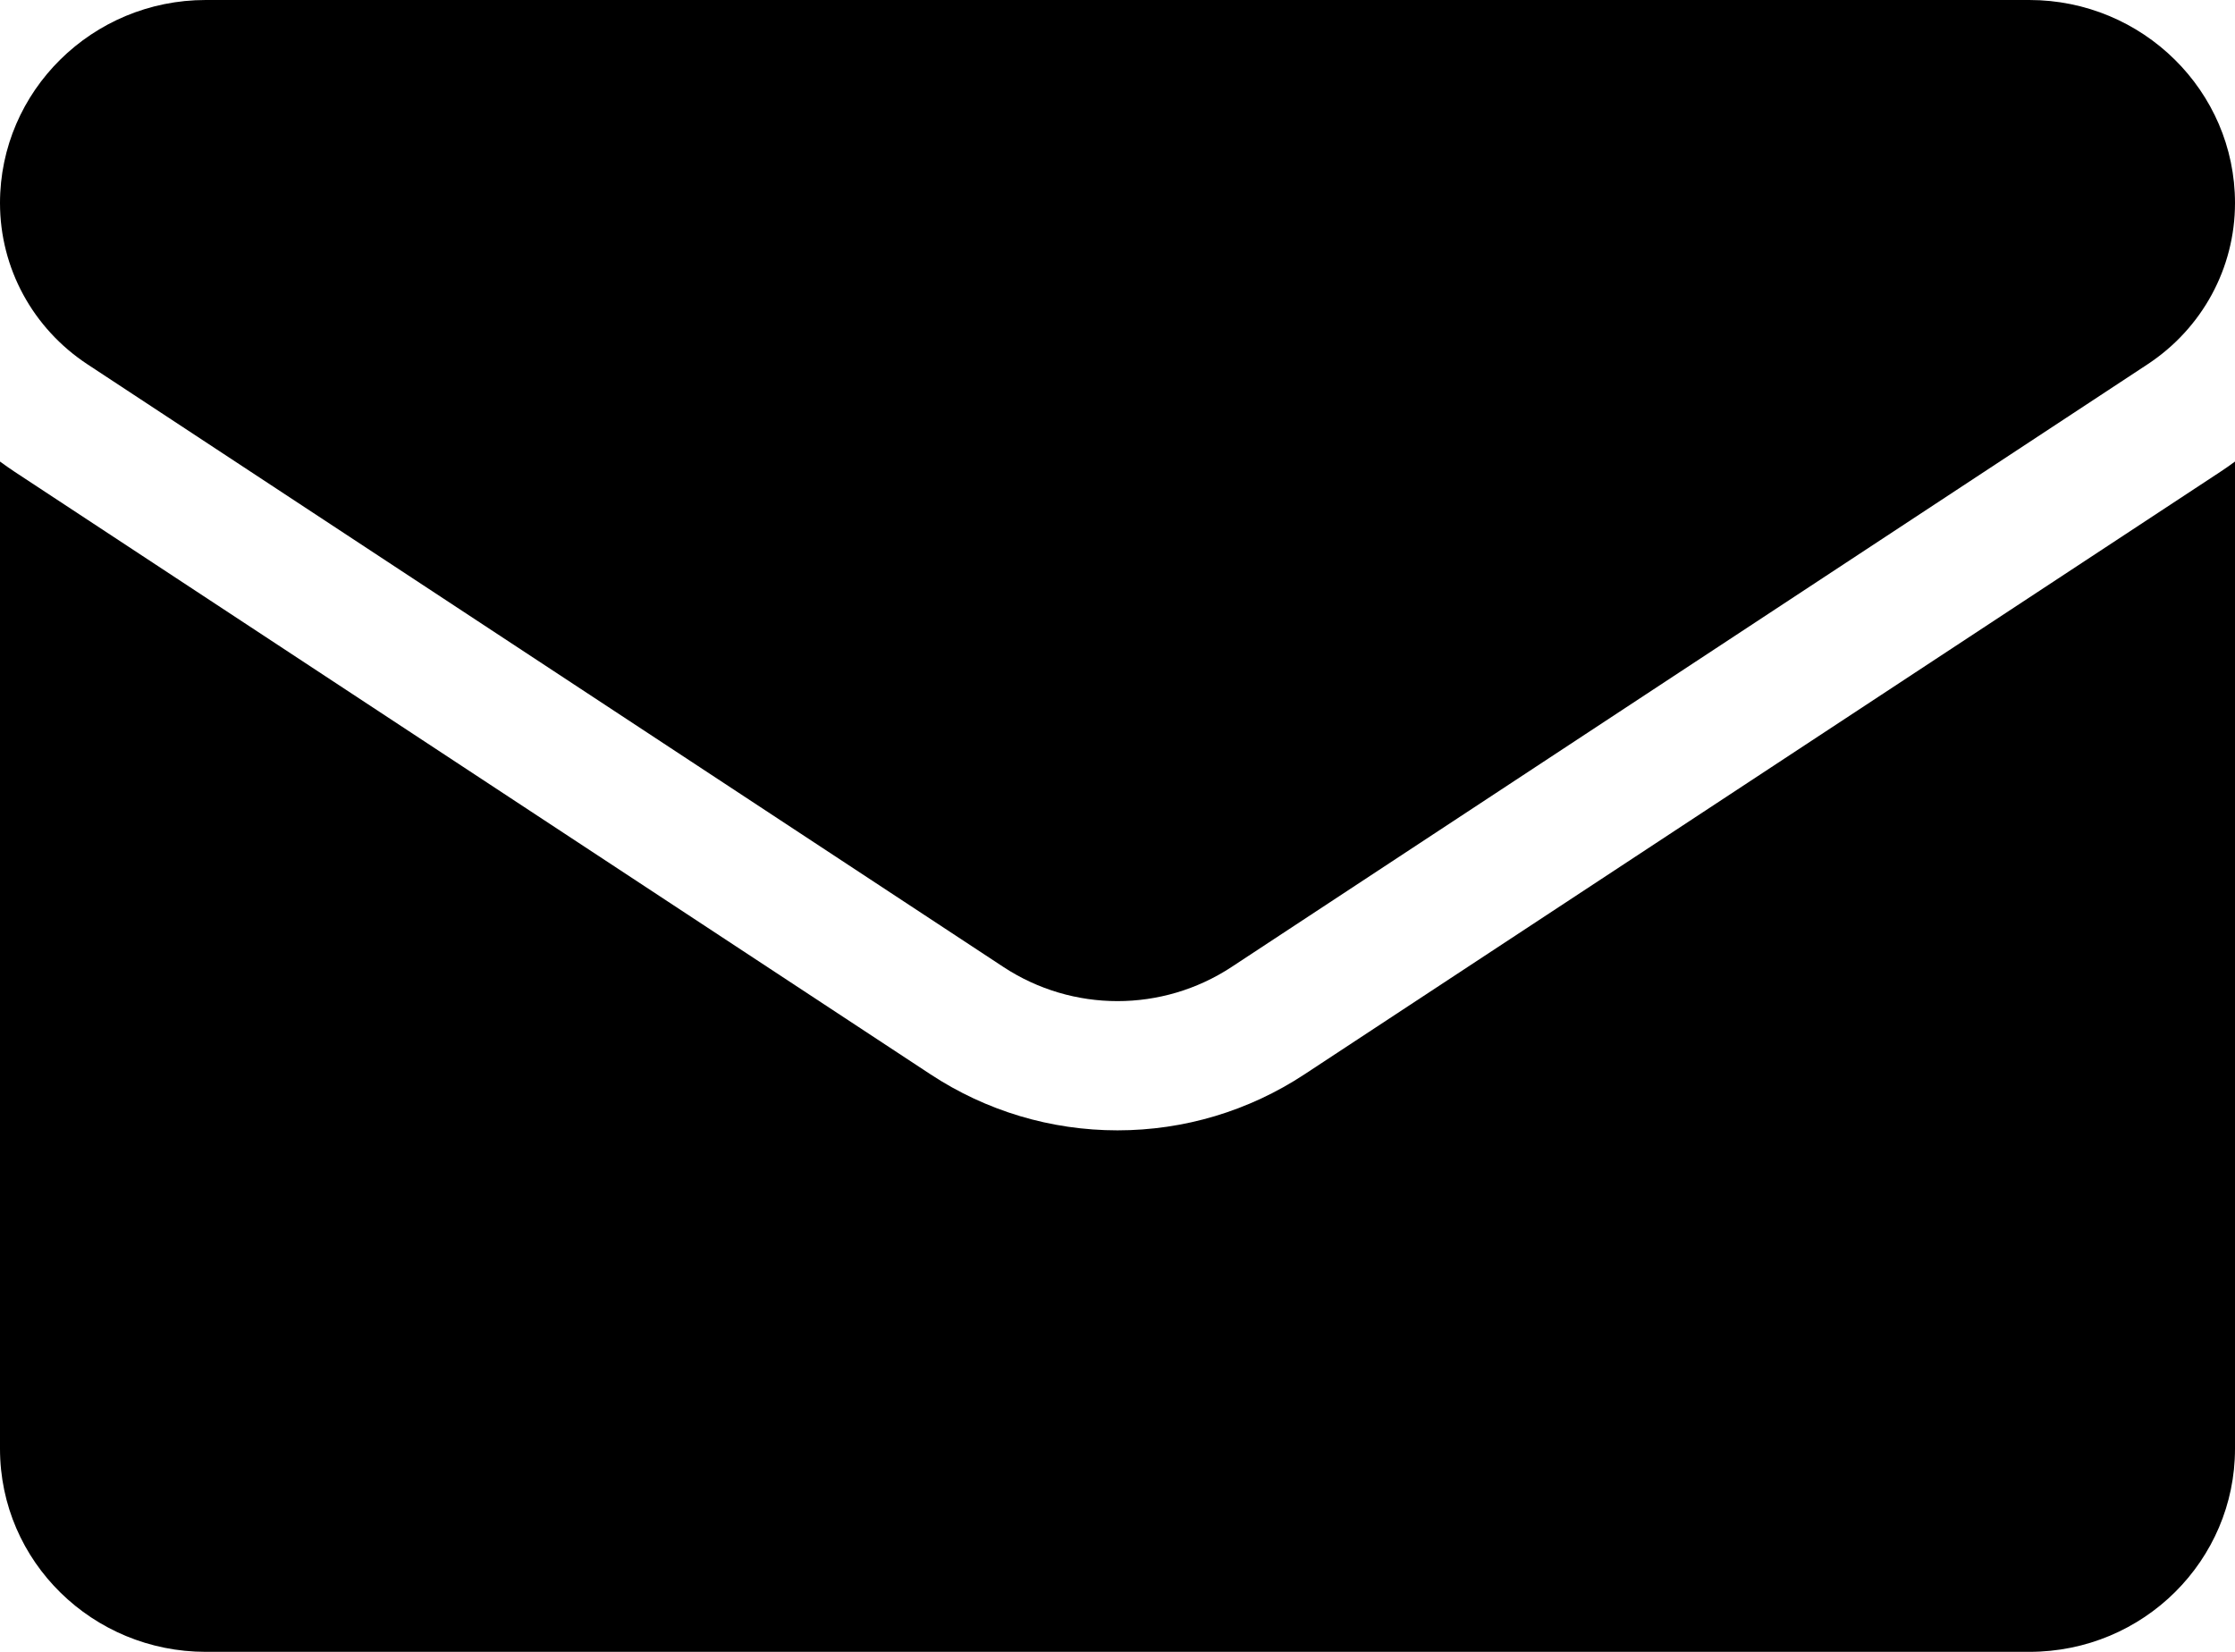
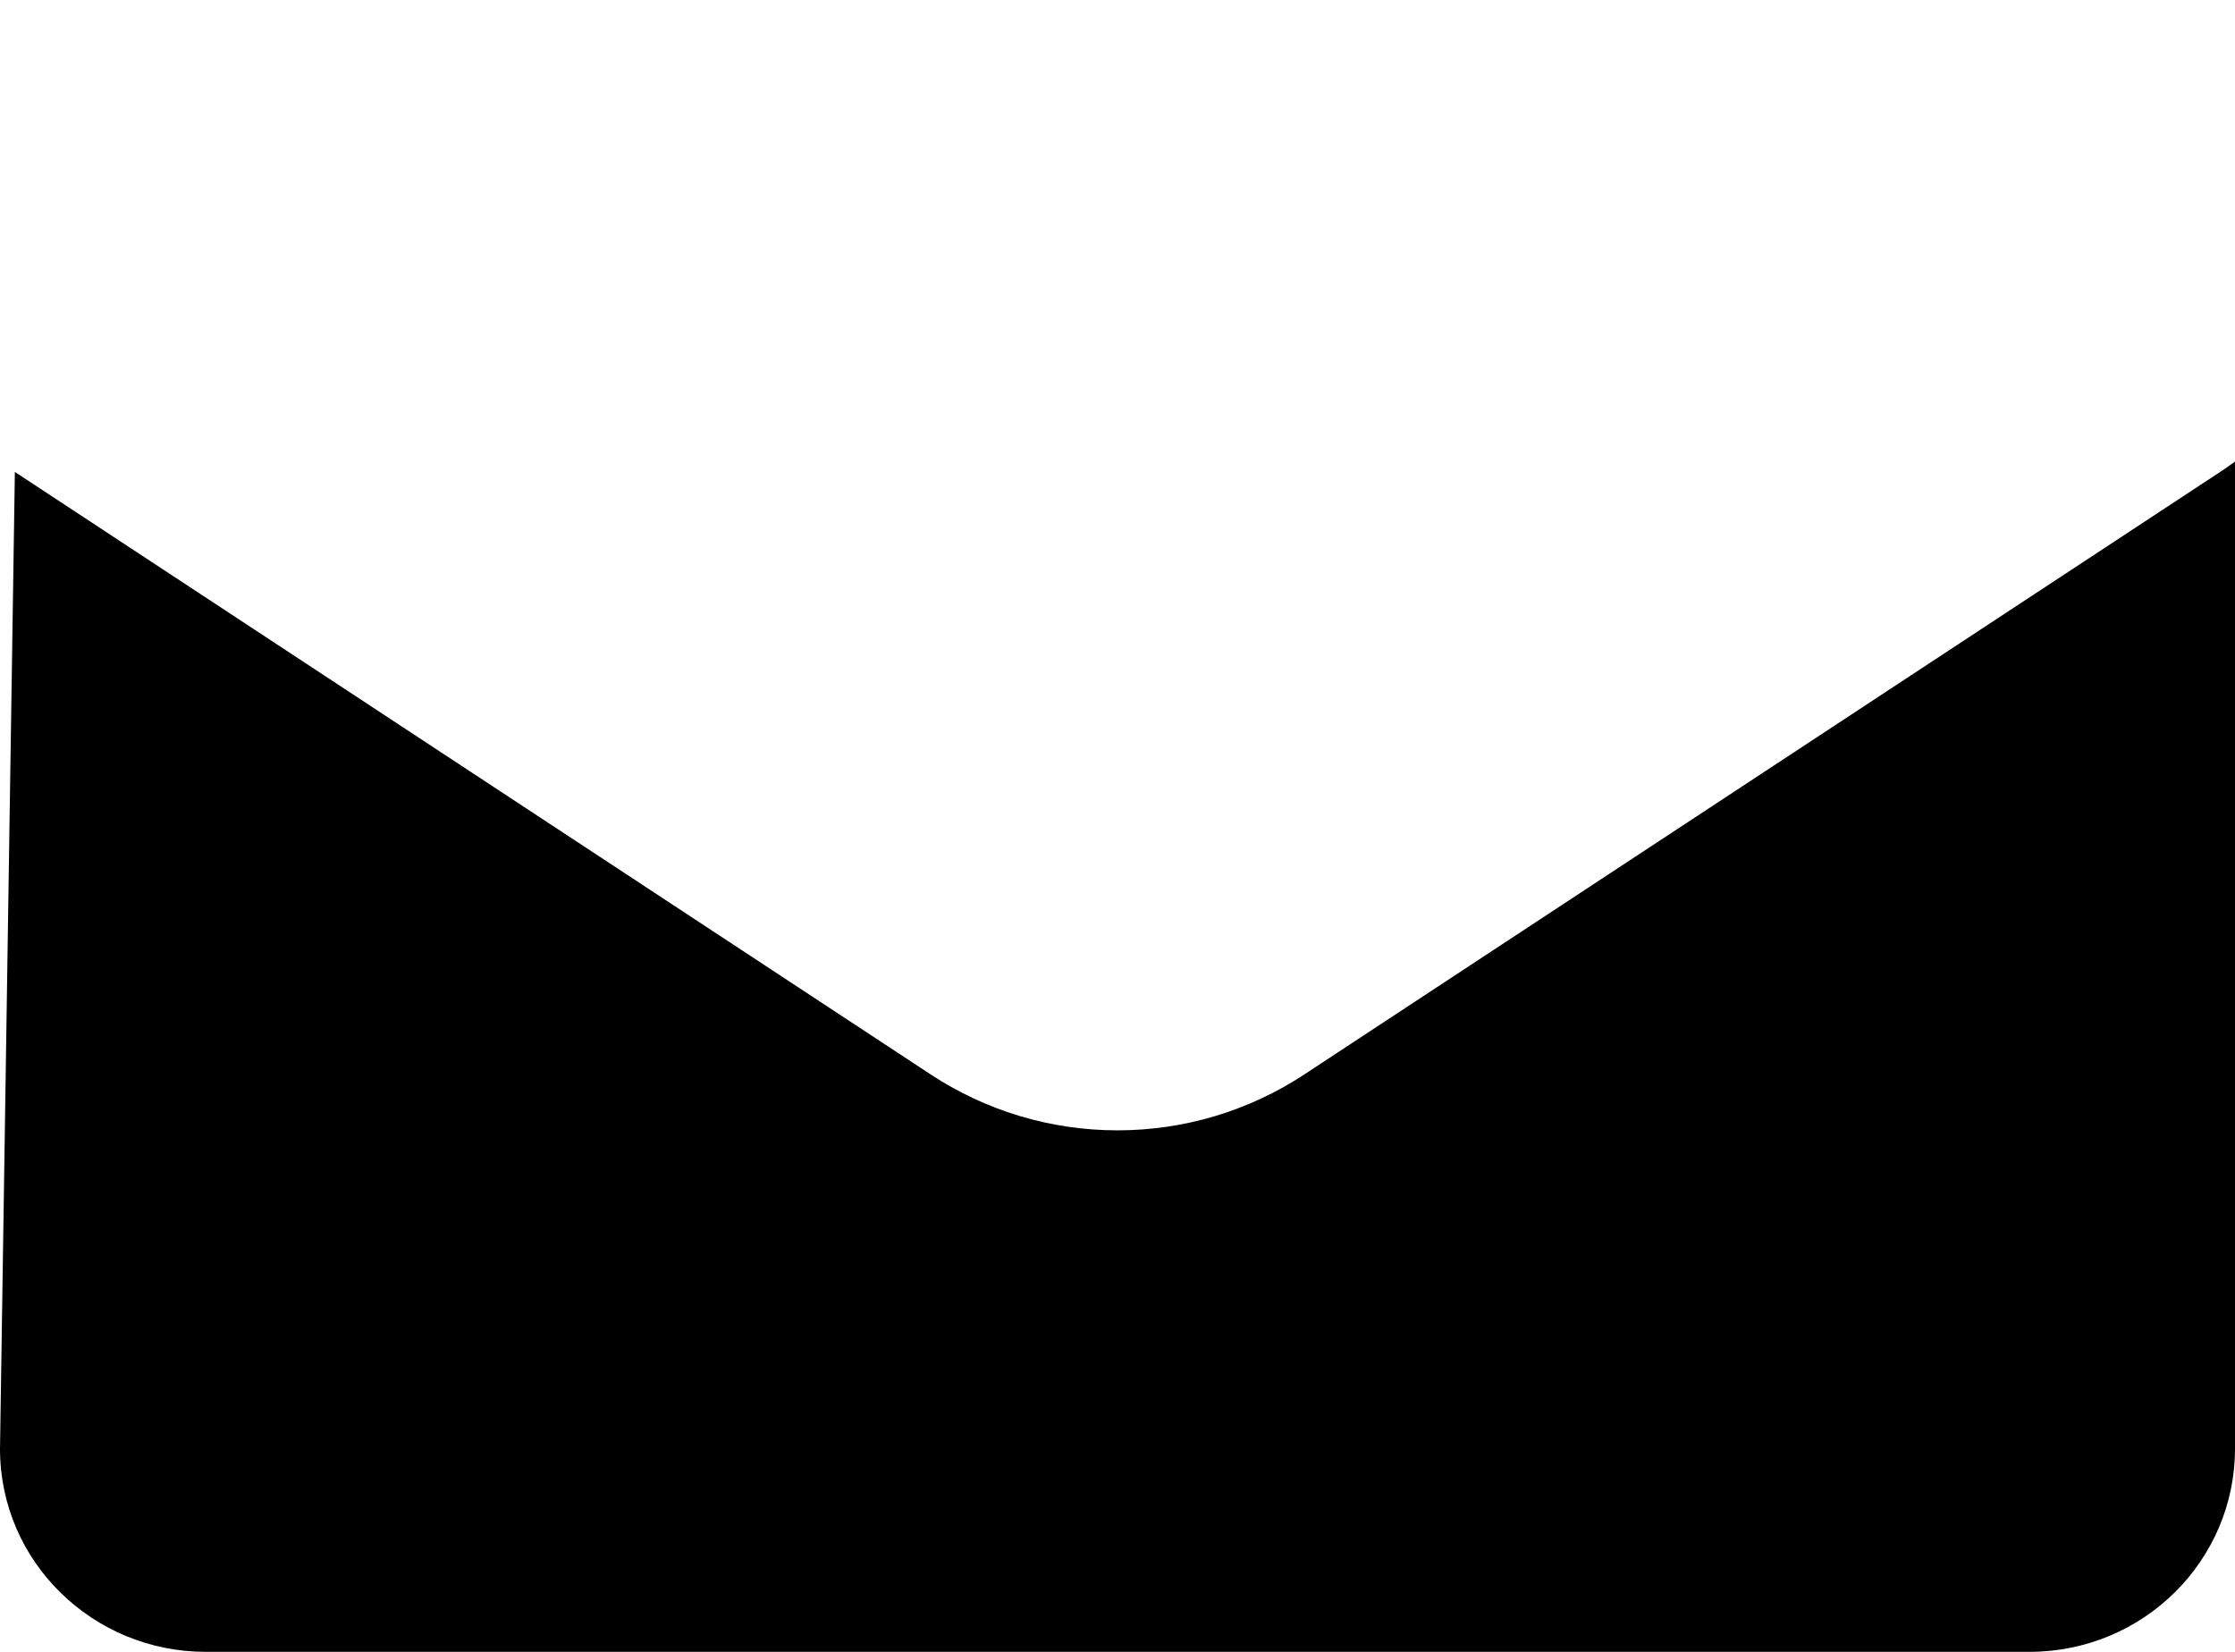
<svg xmlns="http://www.w3.org/2000/svg" width="23px" height="17px" viewBox="0 0 23 17" version="1.1">
  <title>svg_email</title>
  <g id="icon" stroke="none" stroke-width="1" fill="none" fill-rule="evenodd">
    <g id="svg_email" fill="#000000">
-       <path d="M13.422,11.058 C12.85,11.434 12.185,11.633 11.5,11.633 C10.815,11.633 10.15,11.434 9.578,11.058 L0.153,4.857 C0.101,4.822 0.05,4.787 0,4.75 L0,14.91 C0,16.075 0.958,17 2.117,17 L20.883,17 C22.063,17 23,16.055 23,14.91 L23,4.75 C22.95,4.787 22.899,4.823 22.847,4.857 L13.422,11.058 Z" id="Fill-1" />
-       <path d="M0.901,3.75 L10.325,9.951 C10.682,10.186 11.091,10.303 11.5,10.303 C11.909,10.303 12.318,10.186 12.675,9.951 L22.099,3.75 C22.663,3.379 23,2.759 23,2.089 C23,0.937 22.05,0 20.883,0 L2.117,0 C0.95,0 0,0.937 0,2.09 C0,2.759 0.337,3.379 0.901,3.75" id="Fill-3" />
+       <path d="M13.422,11.058 C12.85,11.434 12.185,11.633 11.5,11.633 C10.815,11.633 10.15,11.434 9.578,11.058 L0.153,4.857 L0,14.91 C0,16.075 0.958,17 2.117,17 L20.883,17 C22.063,17 23,16.055 23,14.91 L23,4.75 C22.95,4.787 22.899,4.823 22.847,4.857 L13.422,11.058 Z" id="Fill-1" />
    </g>
  </g>
</svg>